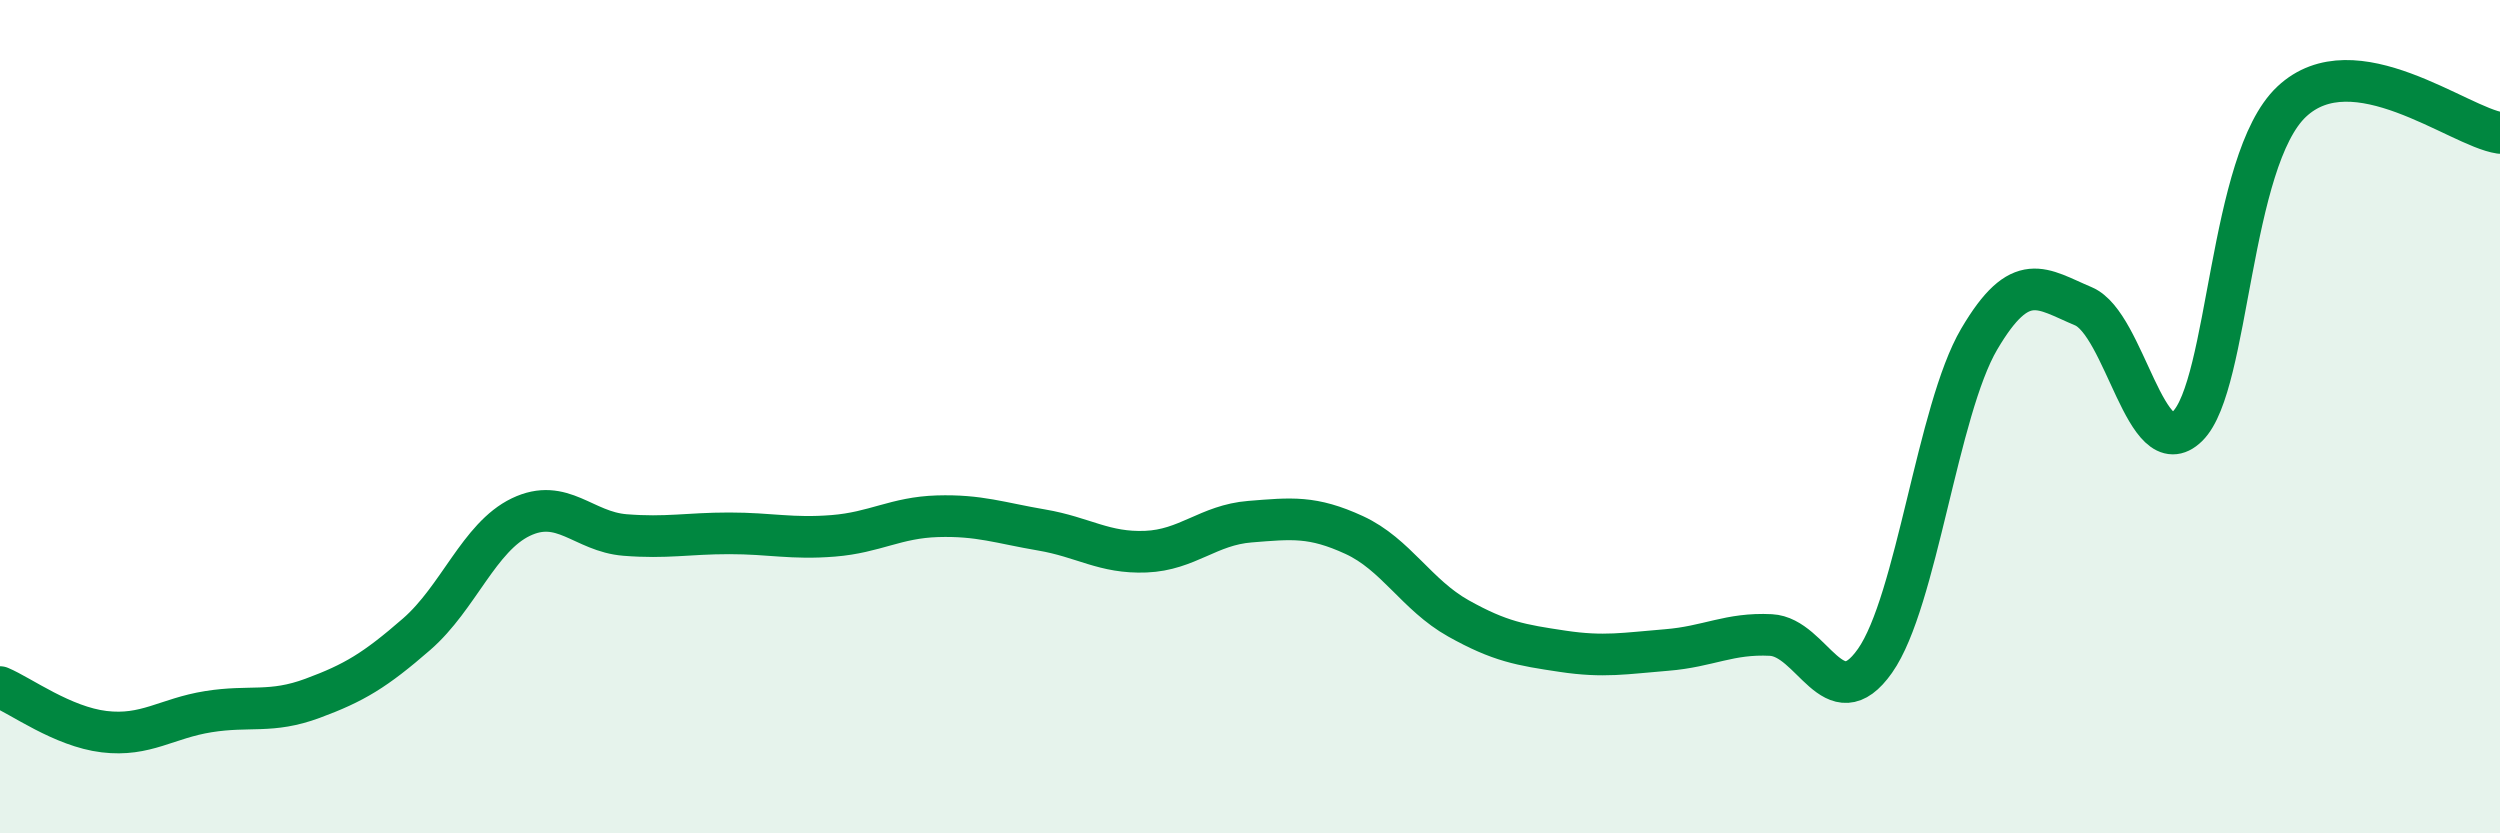
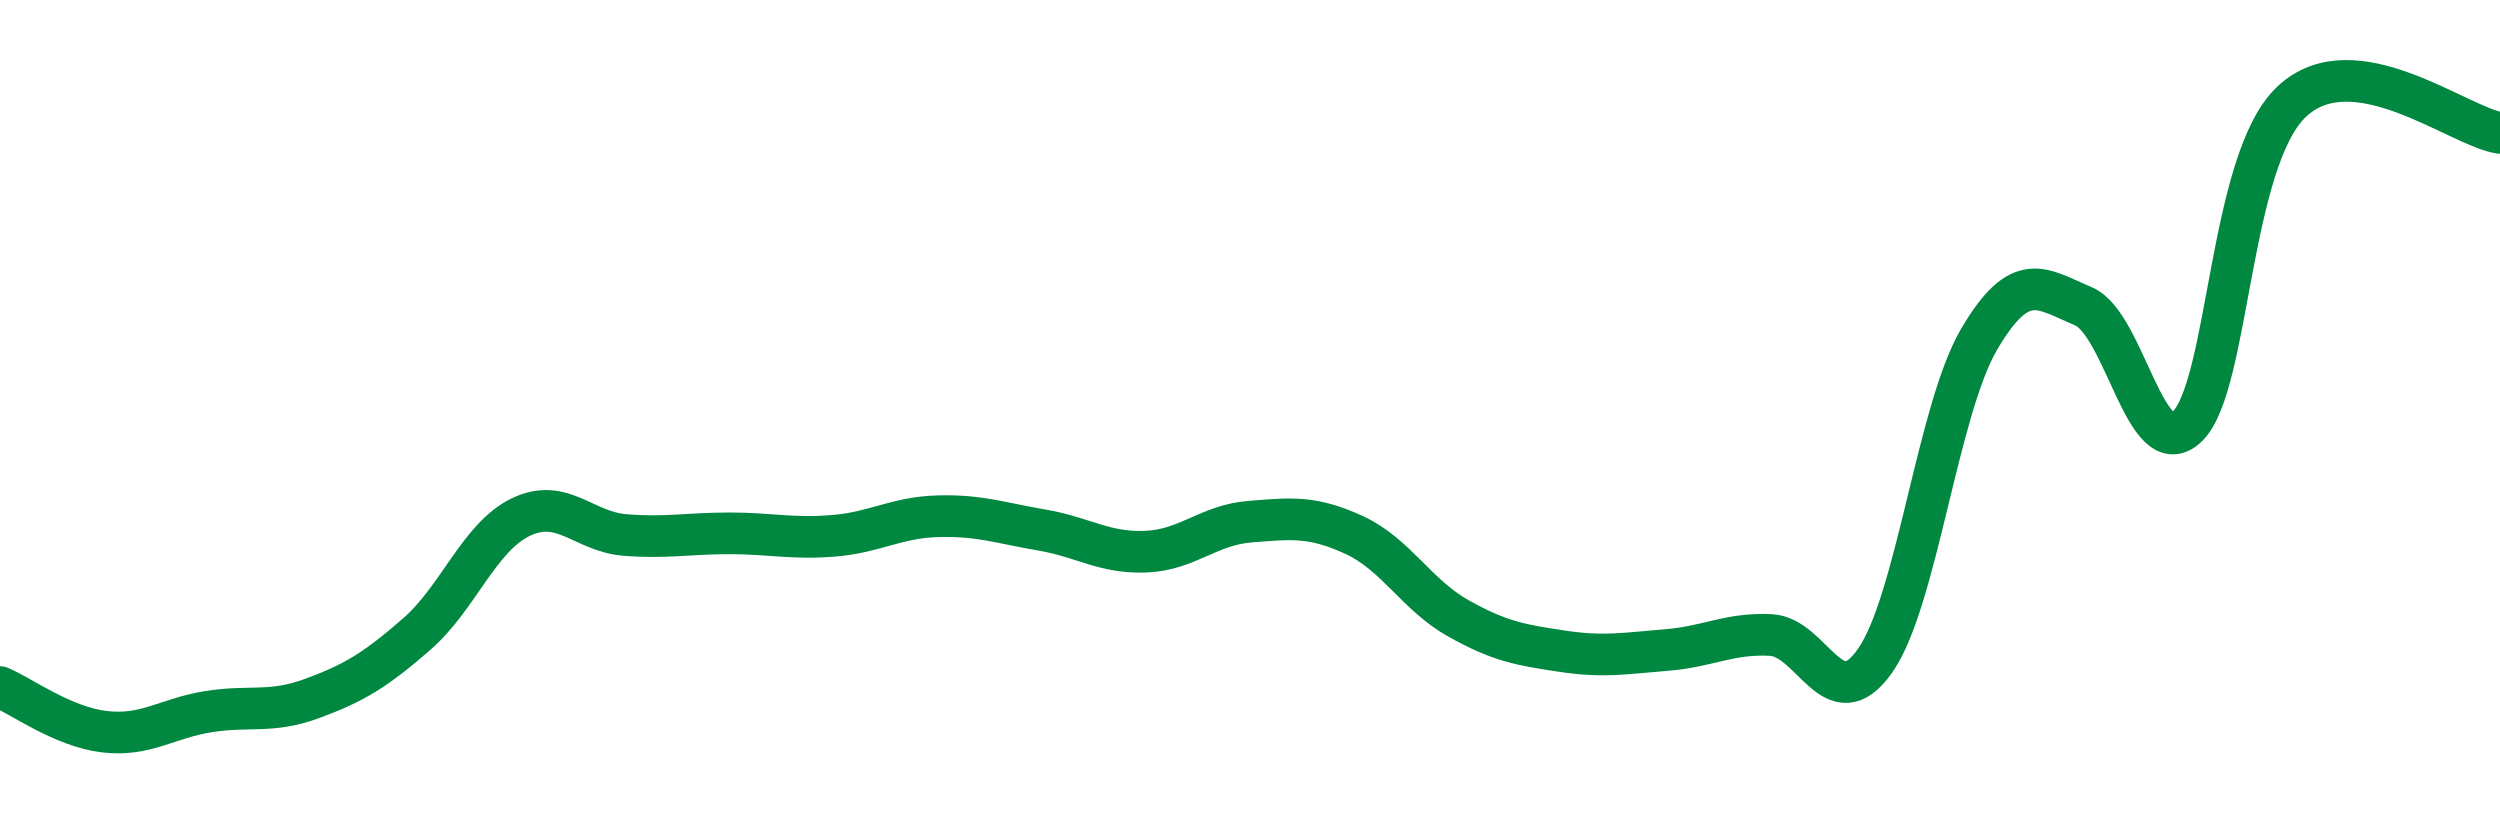
<svg xmlns="http://www.w3.org/2000/svg" width="60" height="20" viewBox="0 0 60 20">
-   <path d="M 0,16.49 C 0.5,16.7 1.5,17.44 2.5,17.56 C 3.5,17.68 4,17.24 5,17.08 C 6,16.92 6.5,17.13 7.5,16.76 C 8.5,16.39 9,16.09 10,15.22 C 11,14.35 11.5,12.89 12.5,12.41 C 13.5,11.93 14,12.76 15,12.84 C 16,12.92 16.5,12.8 17.5,12.8 C 18.5,12.8 19,12.94 20,12.86 C 21,12.78 21.5,12.42 22.5,12.39 C 23.5,12.36 24,12.55 25,12.72 C 26,12.89 26.5,13.28 27.5,13.24 C 28.5,13.2 29,12.6 30,12.52 C 31,12.44 31.5,12.38 32.5,12.84 C 33.5,13.3 34,14.28 35,14.84 C 36,15.4 36.5,15.48 37.5,15.63 C 38.5,15.78 39,15.68 40,15.6 C 41,15.52 41.5,15.19 42.5,15.24 C 43.5,15.29 44,17.28 45,15.86 C 46,14.44 46.5,9.84 47.5,8.14 C 48.5,6.44 49,6.93 50,7.35 C 51,7.77 51.5,11.21 52.5,10.23 C 53.5,9.25 53.5,3.85 55,2.44 C 56.5,1.03 59,3.04 60,3.19L60 20L0 20Z" fill="#008740" opacity="0.1" stroke-linecap="round" stroke-linejoin="round" />
  <path d="M 0,16.49 C 0.5,16.7 1.5,17.44 2.5,17.56 C 3.5,17.68 4,17.24 5,17.08 C 6,16.92 6.5,17.13 7.5,16.76 C 8.5,16.39 9,16.09 10,15.22 C 11,14.35 11.5,12.89 12.5,12.41 C 13.5,11.93 14,12.76 15,12.84 C 16,12.92 16.5,12.8 17.5,12.8 C 18.5,12.8 19,12.94 20,12.86 C 21,12.78 21.5,12.42 22.5,12.39 C 23.5,12.36 24,12.55 25,12.72 C 26,12.89 26.5,13.28 27.5,13.24 C 28.5,13.2 29,12.6 30,12.52 C 31,12.44 31.5,12.38 32.5,12.84 C 33.5,13.3 34,14.28 35,14.84 C 36,15.4 36.5,15.48 37.5,15.63 C 38.5,15.78 39,15.68 40,15.6 C 41,15.52 41.5,15.19 42.5,15.24 C 43.5,15.29 44,17.28 45,15.86 C 46,14.44 46.5,9.84 47.5,8.14 C 48.5,6.44 49,6.93 50,7.35 C 51,7.77 51.5,11.21 52.5,10.23 C 53.5,9.25 53.5,3.85 55,2.44 C 56.5,1.03 59,3.04 60,3.19" stroke="#008740" stroke-width="1" fill="none" stroke-linecap="round" stroke-linejoin="round" />
</svg>